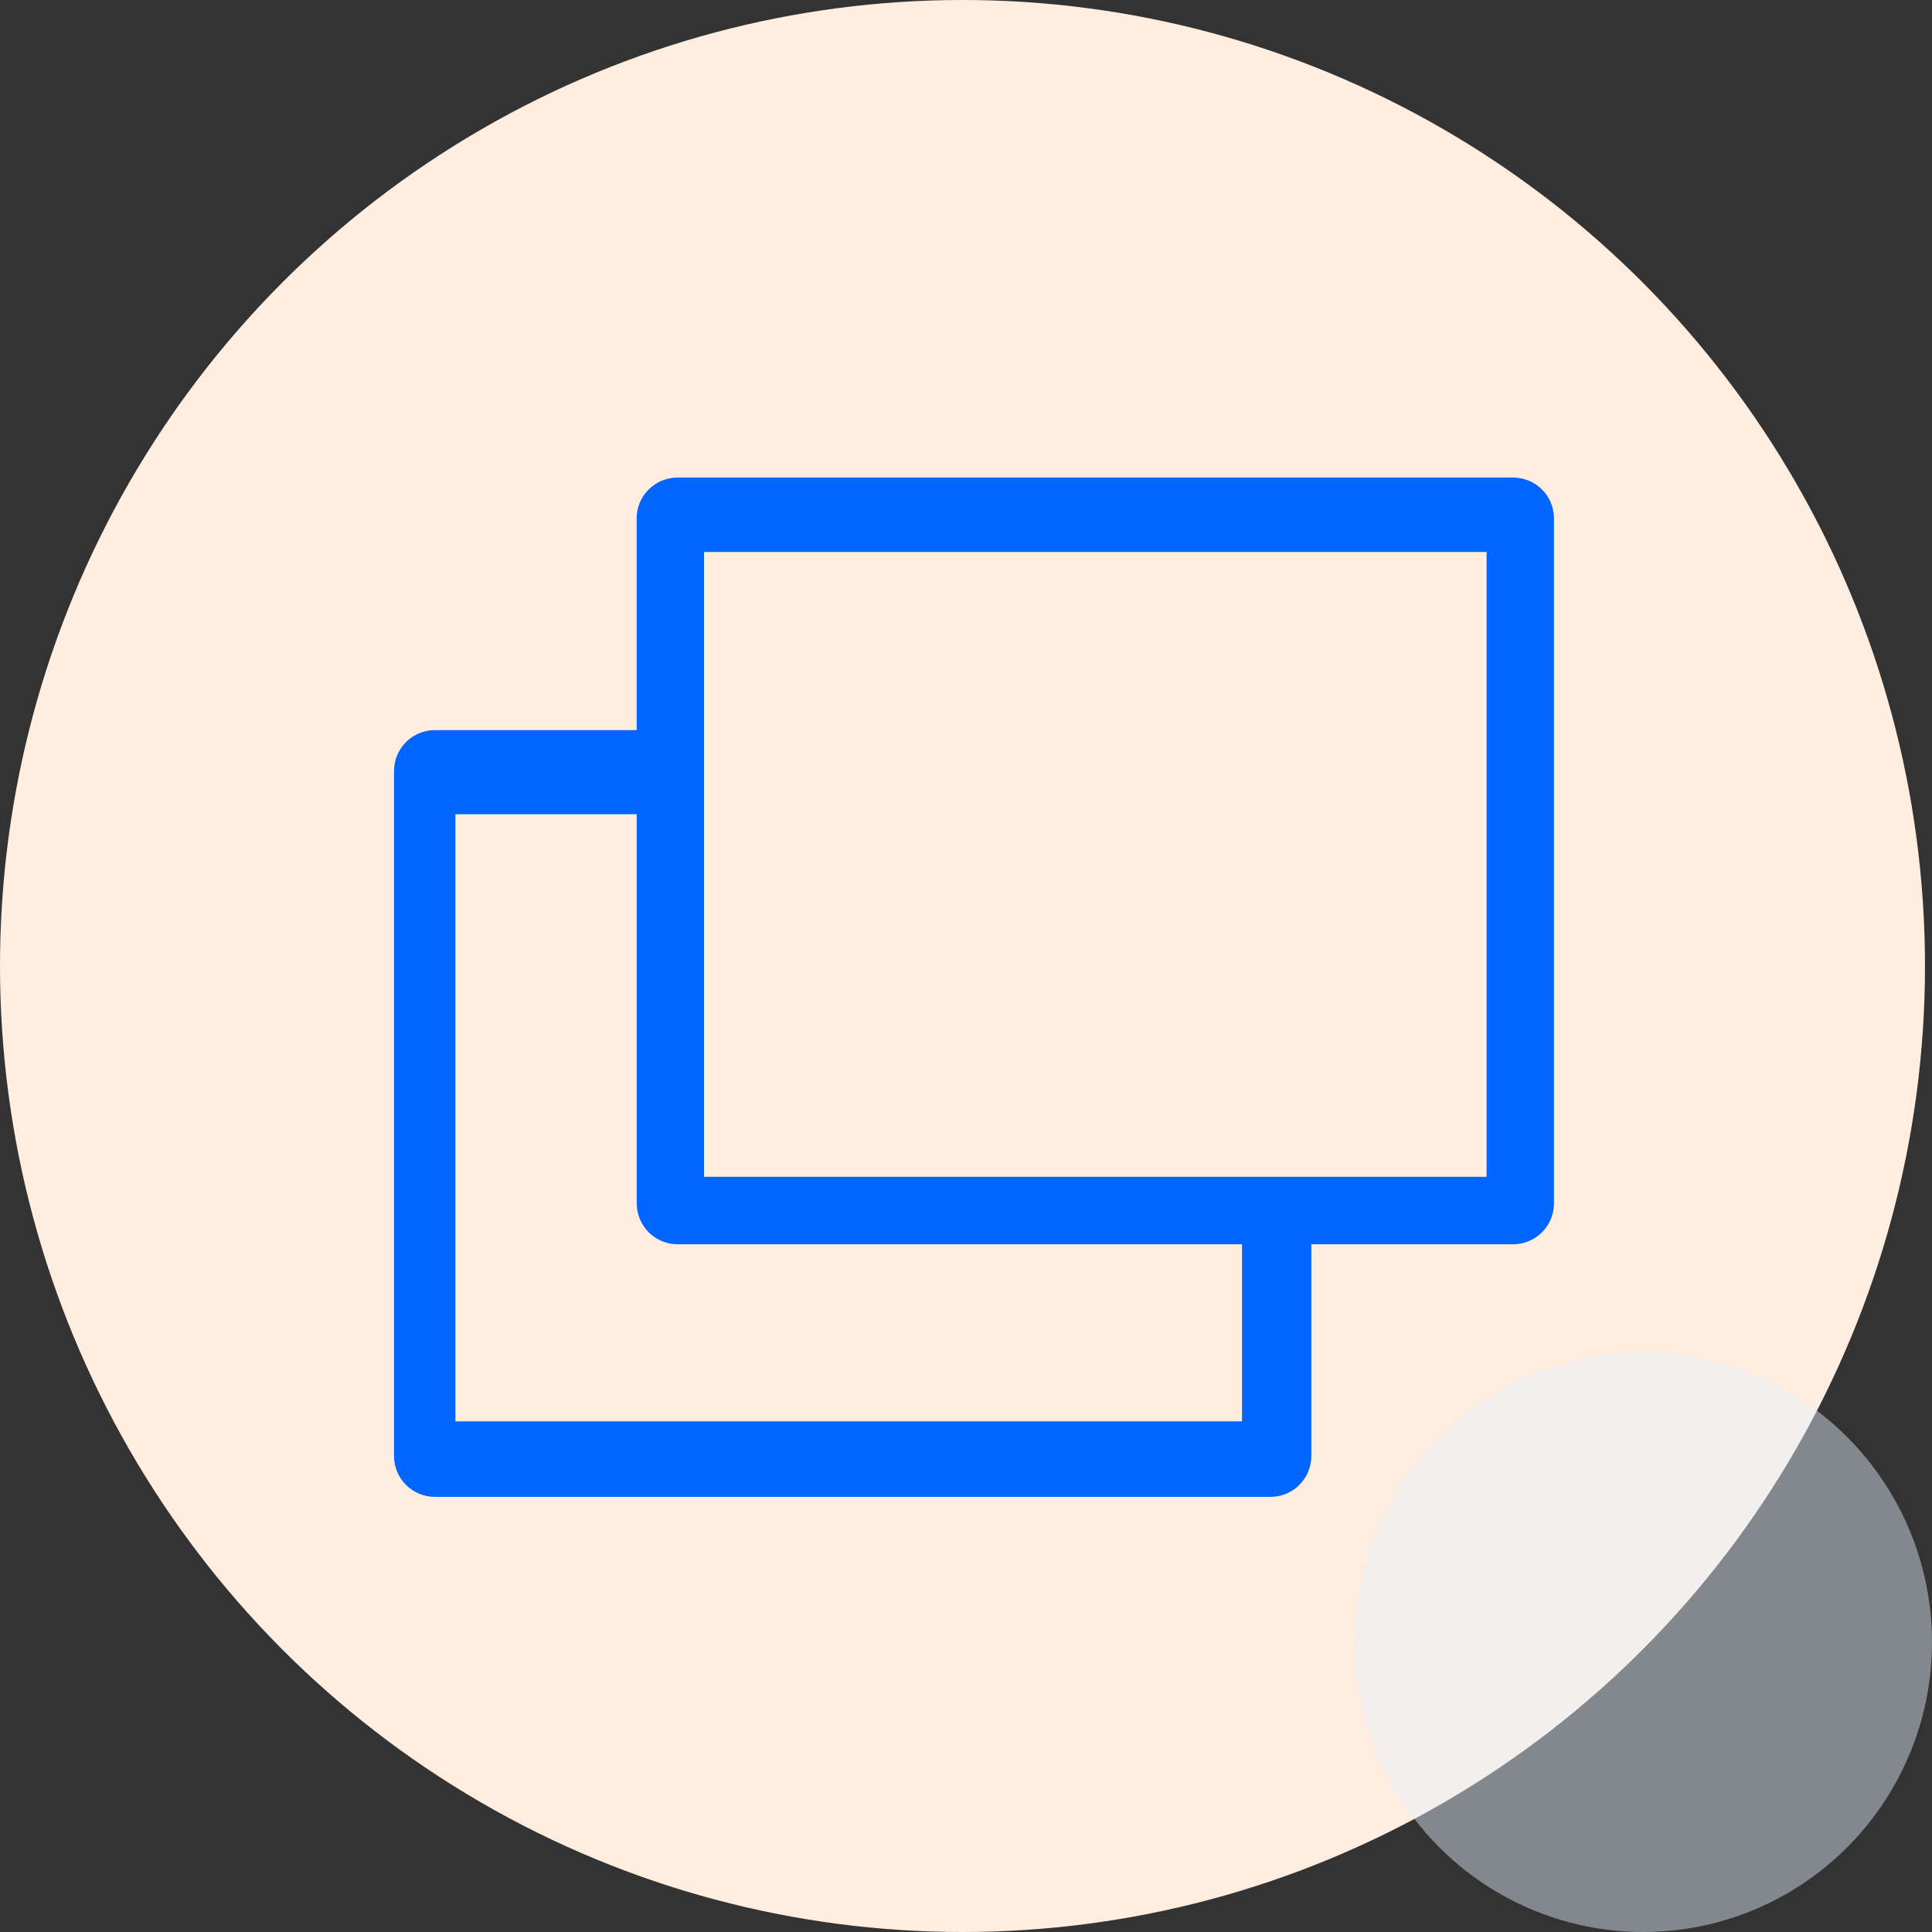
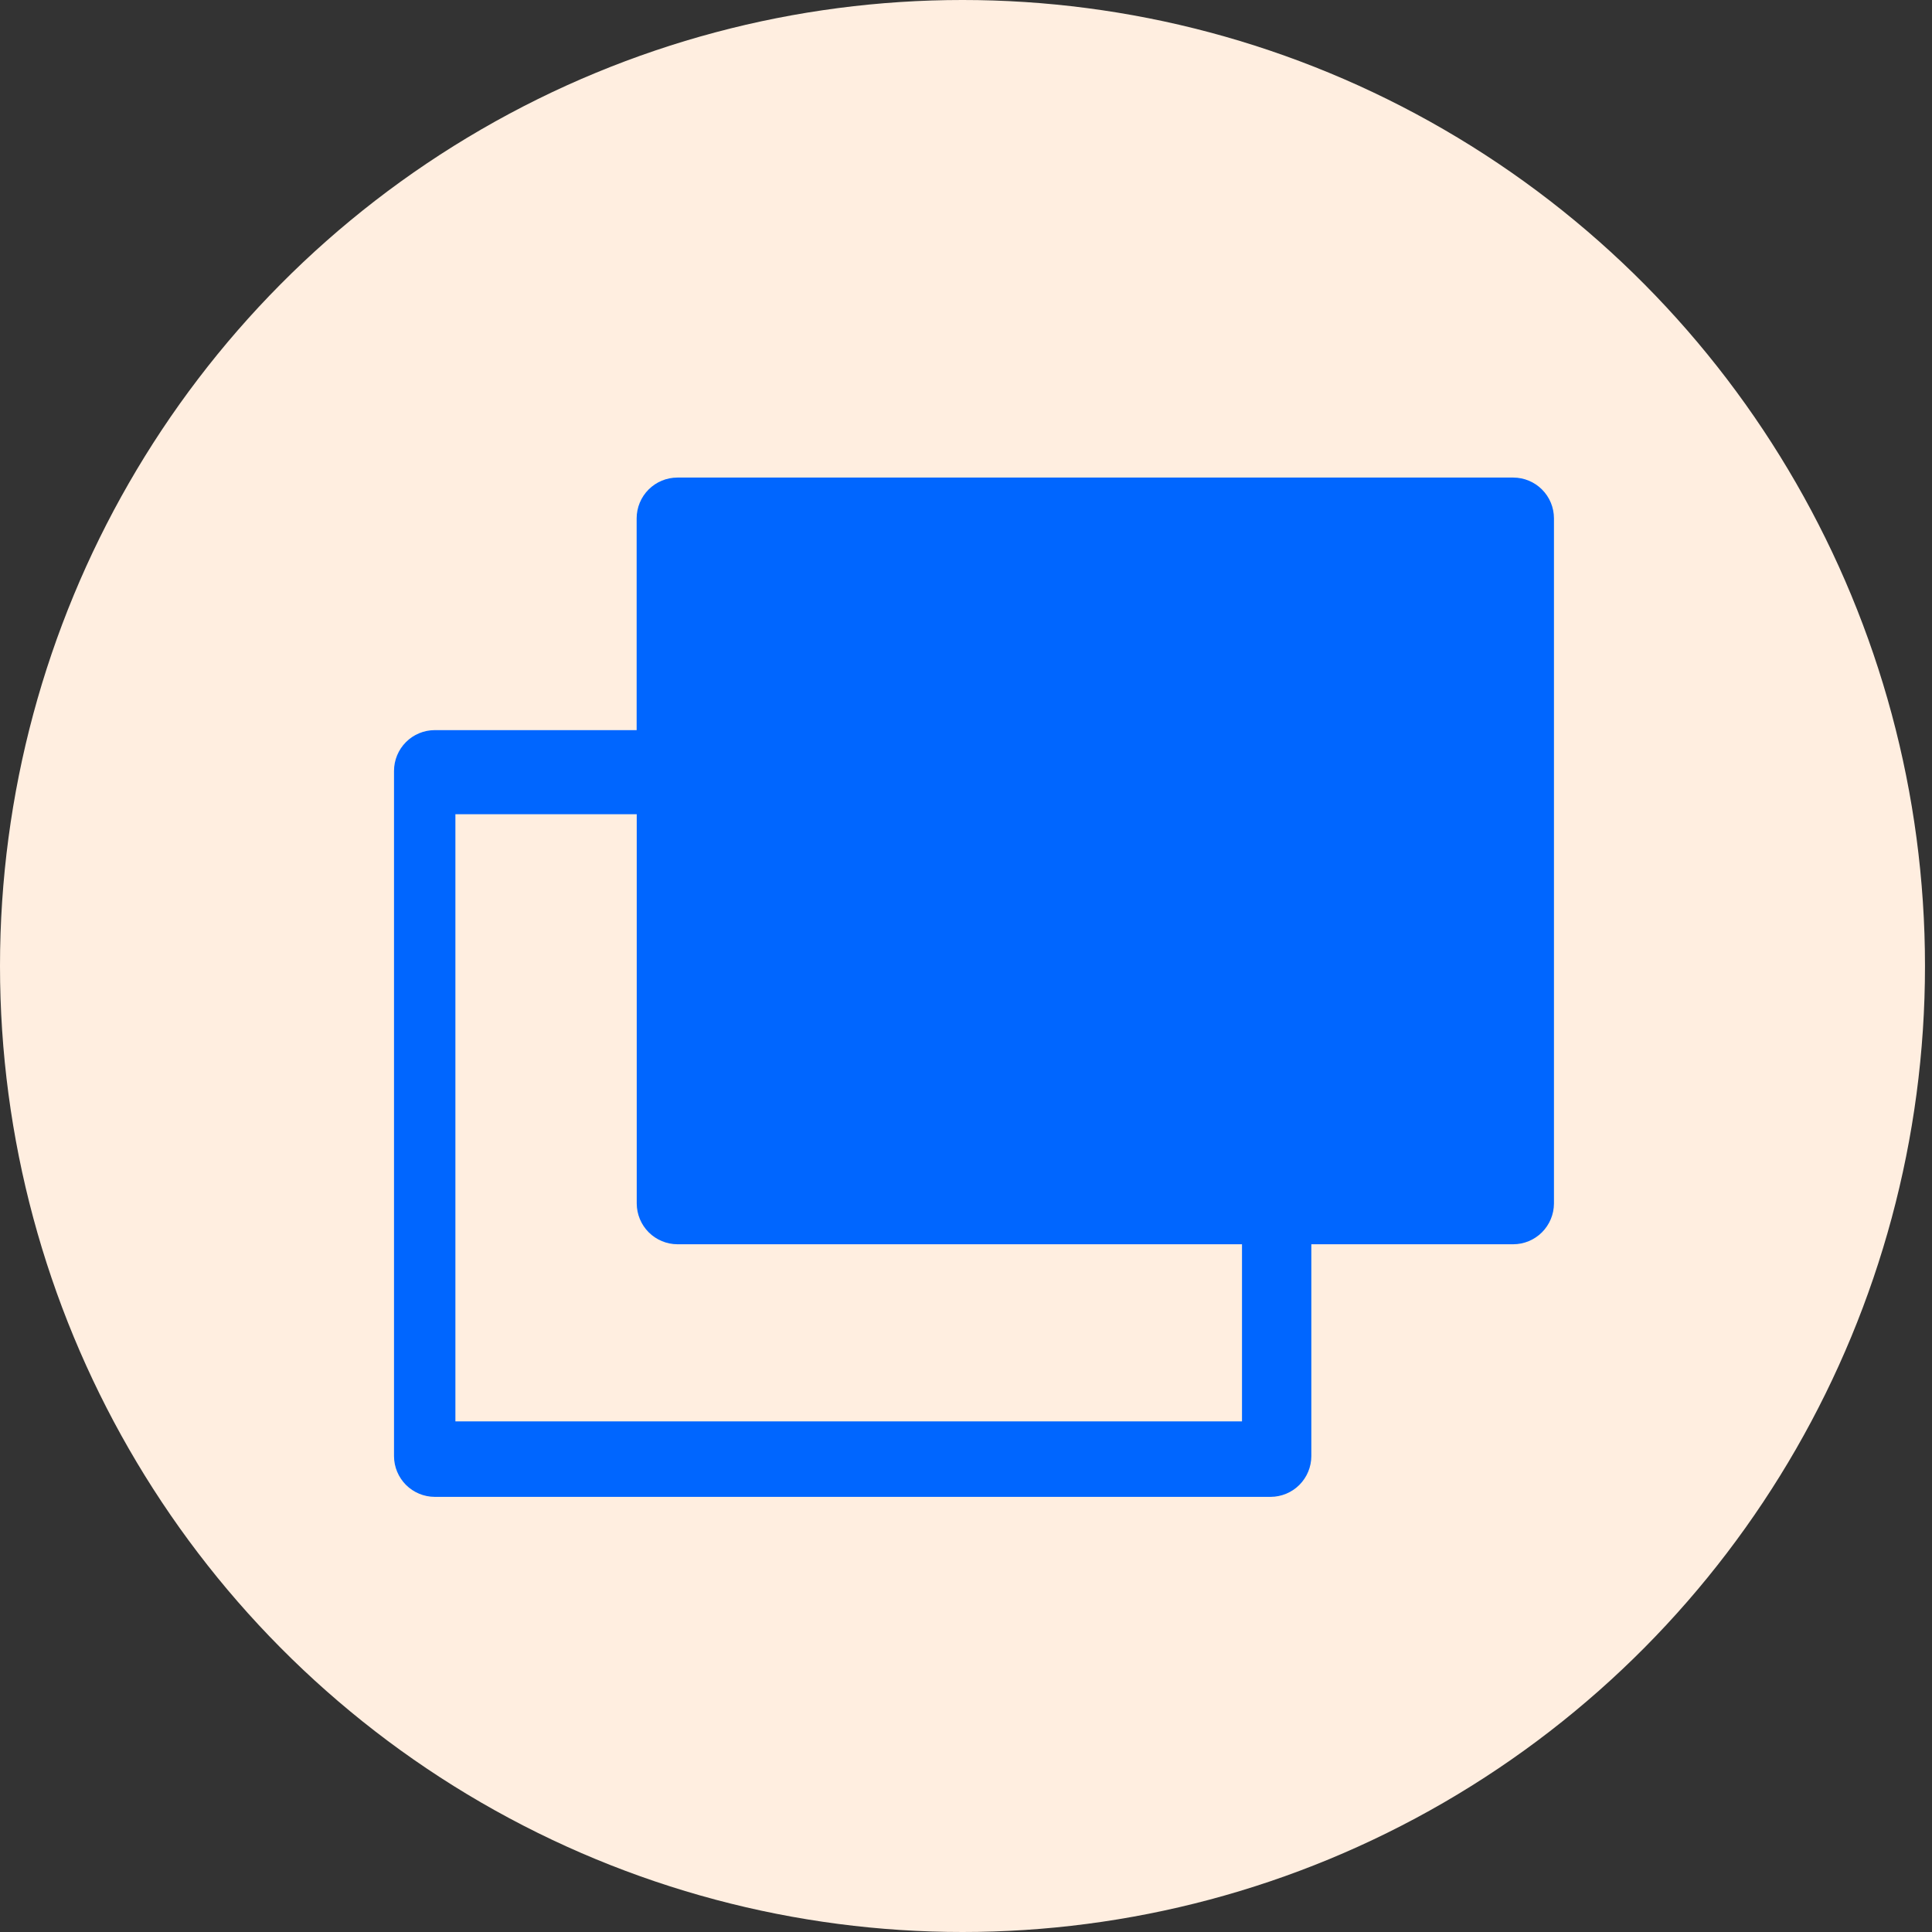
<svg xmlns="http://www.w3.org/2000/svg" width="70" height="70" viewBox="0 0 70 70" fill="none">
  <rect x="0" y="0" width="70" height="70" fill="#333333" stroke="none" />
  <ellipse cx="34.873" cy="35" rx="34.873" ry="35" fill="#FFEEE0" />
-   <ellipse opacity="0.45" cx="59.538" cy="59.5" rx="10.462" ry="10.5" fill="#E6F0FF" />
-   <path d="M56.303 18.778V43.607C56.301 43.998 56.145 44.372 55.869 44.649C55.593 44.925 55.219 45.081 54.828 45.082H47.512V52.759C47.511 53.15 47.355 53.524 47.079 53.801C46.803 54.077 46.428 54.233 46.037 54.234H15.751C15.36 54.233 14.986 54.077 14.709 53.801C14.433 53.524 14.277 53.15 14.276 52.759V27.929C14.277 27.538 14.433 27.163 14.709 26.887C14.986 26.61 15.36 26.455 15.751 26.454H23.067V18.778C23.068 18.387 23.224 18.012 23.5 17.736C23.777 17.459 24.151 17.304 24.542 17.303H54.828C55.219 17.304 55.594 17.459 55.87 17.736C56.147 18.012 56.302 18.387 56.303 18.778ZM45 45.082H24.546C24.155 45.081 23.781 44.925 23.504 44.649C23.228 44.372 23.072 43.998 23.07 43.607V29.5H16.5V51.5H45V45.082ZM53.862 20H25.508V42.639H53.862V20Z" fill="#0066FF" />
+   <path d="M56.303 18.778V43.607C56.301 43.998 56.145 44.372 55.869 44.649C55.593 44.925 55.219 45.081 54.828 45.082H47.512V52.759C47.511 53.15 47.355 53.524 47.079 53.801C46.803 54.077 46.428 54.233 46.037 54.234H15.751C15.36 54.233 14.986 54.077 14.709 53.801C14.433 53.524 14.277 53.15 14.276 52.759V27.929C14.277 27.538 14.433 27.163 14.709 26.887C14.986 26.61 15.36 26.455 15.751 26.454H23.067V18.778C23.068 18.387 23.224 18.012 23.5 17.736C23.777 17.459 24.151 17.304 24.542 17.303H54.828C55.219 17.304 55.594 17.459 55.87 17.736C56.147 18.012 56.302 18.387 56.303 18.778ZM45 45.082H24.546C24.155 45.081 23.781 44.925 23.504 44.649C23.228 44.372 23.072 43.998 23.07 43.607V29.5H16.5V51.5H45V45.082ZM53.862 20H25.508H53.862V20Z" fill="#0066FF" />
</svg>